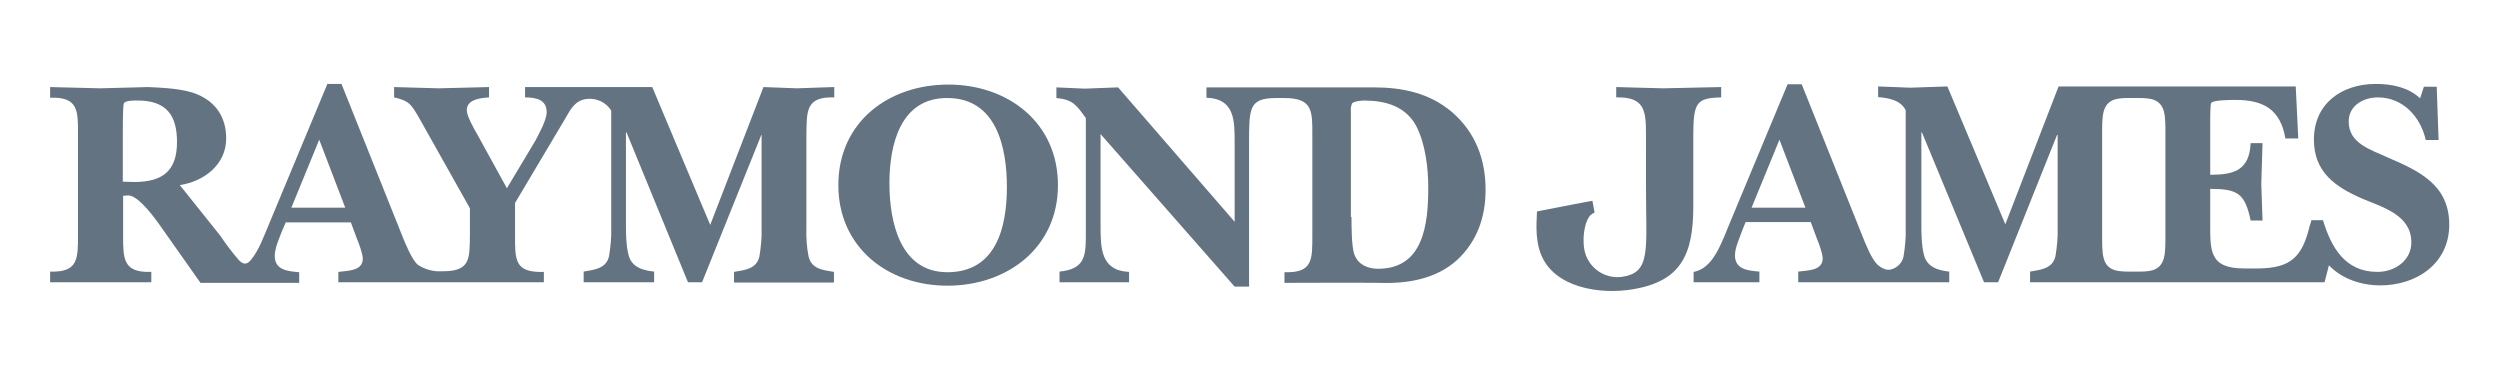
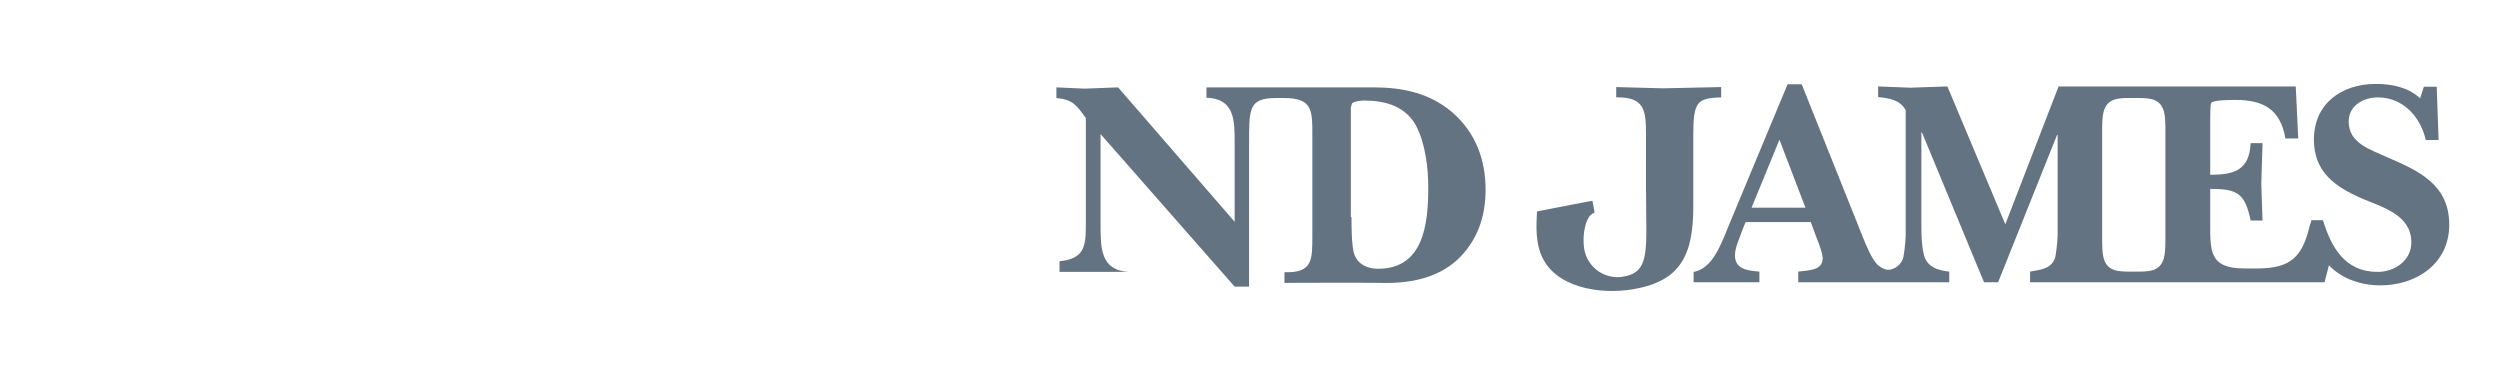
<svg xmlns="http://www.w3.org/2000/svg" id="Layer_1" x="0" y="0" viewBox="0 -25 798 120" xml:space="preserve" height="25" width="166">
  <style>.st0raymond{fill:#637381}</style>
-   <path class="st0raymond" d="M42.8 33c9.1 0 13.7-3.5 13.7-12.8C56.5 11.6 53 7 44 7c-1 0-4.2-.1-4.5 1s-.3 7.4-.3 8.8v16.1l3.6.1zm67.4 8.2-8.3-21.7L93 41.2h17.2zm77-34.7c-3.6.5-5 3.1-6.8 6.3l-16 26.9v10.1c0 8.1-.2 12.2 9.2 11.9V65H108v-3.3c2.8-.4 7.8-.2 7.8-4.2 0-1.5-1.2-4.8-1.8-6.2l-2-5.4H91.2L90 48.7c-.9 2.4-2.3 5.4-2.3 7.9 0 4.6 4.3 4.9 7.8 5.2v3.4H64l-13.4-19c-3.1-4.3-7.2-9.1-9.8-8.9-.5 0-1 .1-1.5.1v12.4c0 7.7-.1 12.2 9 11.9V65H16v-3.4c9 .3 8.9-4.1 8.9-11.9V18c0-7.7.2-12.2-8.9-11.9V2.7c5.4.1 10.7.3 16 .4 5.1-.1 10.1-.3 15.3-.4 4.5.2 11.4.5 15.6 2.3 6.1 2.5 9.3 7.5 9.3 14.1 0 8.4-7.1 13.7-14.8 14.9l12.8 16c1.9 2.8 3.9 5.5 6.1 8 .8.8 2.1 1.9 3.7 0 2.7-3.2 4.3-7.9 5.8-11.4l18.7-44.9h4.5l19.4 48.5c1 2.5 2.9 7.2 4.8 9.1 1.8 1.3 4 2 6.2 2.2h1.9c8.9 0 8.6-3.9 8.7-11.9v-8.2l-16.3-29c-2.5-4.2-3-5.3-7.9-6.4V2.7c4.7.1 9.5.3 14.2.4 5.4-.1 10.7-.3 16.1-.4V6c-2.5.2-7.1.5-7.1 4.1 0 1.9 2.4 6.1 3.4 7.8l9.4 17.1 9.1-15.2c1.2-2.3 3.6-6.6 3.6-9.1 0-4.1-3.6-4.7-6.9-4.7V2.7h40.6l18.5 44 17-44c3.6.1 7.2.3 10.7.4 3.8-.1 7.5-.3 11.9-.4V6c-9.1-.3-8.8 4.3-8.9 12.1v29.6c-.1 3.1.1 6.1.7 9.1 1 4 4.5 4.3 8.1 4.9v3.4h-31.9v-3.4c3.6-.6 7.2-1 8.1-4.9.5-3 .8-6.1.7-9.1V18h-.1l-18.9 47h-4.5L200 17.2h-.2v28.9c0 3 0 9.1 1.4 11.7 1.5 2.8 4.7 3.5 7.6 3.8V65h-22.5v-3.4c3.6-.6 7.2-1 8.1-4.9.5-3 .8-6.1.7-9.1V10.2c-1.6-2.6-4.7-4.1-7.9-3.7zM267.6 34c0-20.2 16.1-32.1 35.1-32.1s35 12.1 35 32.1-16.2 32.1-35.3 32.1-34.8-12.3-34.8-32.1zm16.3-.6c0 12.1 3.3 28.4 18.5 28.4 15.5 0 19-14.2 19-27.2 0-12.6-3.3-28.4-19-28.4-15.1-.1-18.5 15.1-18.5 27.2z" fill="#637381" />
-   <path class="st0raymond" d="M407.1 6.2c-8.5.1-8.4 3.3-8.4 14.9v45.3h-4.6l-42.8-48.7v29.1c0 7.2 0 14.5 9.1 14.9V65h-22.2v-3.4c7.8-.8 8.4-4.6 8.4-11.3V12.6c-3-4.2-4.2-5.9-9.4-6.4V2.8c3 .1 6 .3 9 .4 3.6-.1 7.1-.3 10.7-.4l37.2 42.9V20.5c0-7.2 0-14.1-9-14.4V2.8h53.4c9.2 0 17.8 1.8 25 7.9 7.5 6.5 10.7 15.1 10.7 24.8 0 8.7-2.7 16.5-9.2 22.5-6.7 6-15.8 7.5-24.6 7.2-5-.1-30.4 0-30.4 0v-3.4c9.1.3 8.9-4.1 8.9-11.9V18c0-7.5.2-11.8-8.9-11.8h-2.9zm24.3 38c0 2.8 0 9.4.9 11.9 1.2 3.3 4.3 4.6 7.6 4.6 14.6 0 16-14.5 16-25.9 0-6.3-.9-13.9-3.8-19.6-3.4-6.4-9.9-8.2-16.7-8.2-.8 0-3.1.2-3.8.9-.3.7-.5 1.5-.4 2.3v34h.2zM509 42.8c-.4.1-.9.4-1.2.7-1.5 1.2-2.9 6-2.1 11 1 5.6 6.2 9.5 11.9 8.8 9.5-1.3 7.8-8.4 7.8-28.5V18.1c0-7.8-.3-12.3-9.5-12.1V2.7c4.7.1 10.1.3 14.9.4 5.9-.1 12.6-.3 18.6-.4V6c-7.8.2-8.9 1.5-8.9 12.1v22.7c0 15.6-4.1 23.8-19 26.4-10.9 1.9-25.6-.5-29.7-11.3-2-5.3-1.2-11.1-1.2-13.5l13.9-2.7 3.8-.7.7 3.8M576.3 41.2 568 19.5l-8.9 21.7h17.2zm161.5 4h3.7c2.6 8.6 7 16.5 17.4 16.5 5.5 0 10.8-3.6 10.8-9.4 0-8.8-9.1-11.2-15.7-14-8.5-3.7-15.4-8.4-15.4-18.8 0-11.6 8.9-17.8 19.8-17.8 5.1 0 10.4 1.1 14.1 4.6l1.2-3.7h4.1l.6 17h-4.1C772.7 12.4 767.2 6 759 6c-4.6 0-9.3 2.6-9.3 7.7 0 7.1 7.2 9 12.5 11.5 10.1 4.3 19.6 8.8 19.6 21.4S771.2 66 759.8 66c-6 0-12.2-2-16.4-6.4L742 65h-94v-3.4c3.6-.6 7.2-1 8.1-4.9.5-3 .8-6.1.7-9.1V18h-.2l-18.8 47h-4.5l-19.8-47.8h-.2v28.9c0 3 0 9.1 1.4 11.7 1.5 2.8 4.7 3.5 7.5 3.8V65H574v-3.4c2.8-.4 7.8-.2 7.8-4.2 0-1.5-1.2-4.8-1.8-6.2l-2-5.4h-20.8l-1.1 2.7c-.8 2.4-2.3 5.4-2.3 7.9 0 4.6 4.3 4.9 7.8 5.2V65h-21v-3.3c3.8-.7 6.1-3.8 7.9-7.2 1.3-2.6 2.4-5.2 3.4-7.8l18.7-44.9h4.5l19.4 48.5c1 2.5 2.9 7.3 4.8 9.1.7.6 1.4 1.1 2.3 1.4.8.3 1.6.3 2.4 0 1.8-.6 3.2-2.1 3.6-4 .5-3 .8-6.1.7-9.1V10.1c-1.7-3.3-5.4-3.9-8.8-4.2V2.5c3.4.1 6.9.3 10.3.4 4-.1 7.8-.3 11.8-.4l18.5 44 17-44h75.7l.8 16.6h-4.1c-1.6-9.3-7-12.3-16-12.3-1.1 0-7.2 0-7.7 1-.3.5-.3 4.6-.3 5.4v17.5c7.6 0 12.5-1.4 12.9-10.1h3.8c-.1 4.3-.3 8.7-.4 13 .1 3.9.3 7.8.4 11.7h-3.8c-1.8-8.7-4.2-10.1-12.9-10.1v10.9c0 8.9-.3 14.5 10.9 14.5h4.7c10-.2 13.8-3.5 16.2-13.8.2-.5.4-1 .5-1.6zM691.2 18c0-6.1.1-10.1-4.2-11.4-1.3-.3-2.6-.4-3.9-.4H679c-1.3 0-2.6.1-3.8.4C670.9 7.9 671 12 671 18v31.8c0 6.1-.1 10.1 4.2 11.4 1.3.3 2.6.4 3.9.4h4.1c1.3 0 2.6-.1 3.8-.4 4.3-1.3 4.2-5.4 4.2-11.4V18z" fill="#637381" />
+   <path class="st0raymond" d="M407.1 6.2c-8.5.1-8.4 3.3-8.4 14.9v45.3h-4.6l-42.8-48.7v29.1c0 7.2 0 14.5 9.1 14.9h-22.2v-3.4c7.8-.8 8.4-4.6 8.4-11.3V12.6c-3-4.2-4.2-5.9-9.4-6.4V2.8c3 .1 6 .3 9 .4 3.6-.1 7.1-.3 10.7-.4l37.2 42.9V20.5c0-7.2 0-14.1-9-14.4V2.8h53.4c9.2 0 17.8 1.8 25 7.9 7.5 6.5 10.7 15.1 10.7 24.8 0 8.7-2.7 16.5-9.2 22.5-6.7 6-15.8 7.5-24.6 7.2-5-.1-30.4 0-30.4 0v-3.4c9.1.3 8.9-4.1 8.9-11.9V18c0-7.5.2-11.8-8.9-11.8h-2.9zm24.3 38c0 2.8 0 9.4.9 11.9 1.2 3.3 4.3 4.6 7.6 4.6 14.6 0 16-14.5 16-25.9 0-6.3-.9-13.9-3.8-19.6-3.4-6.4-9.9-8.2-16.7-8.2-.8 0-3.1.2-3.8.9-.3.7-.5 1.5-.4 2.3v34h.2zM509 42.8c-.4.1-.9.4-1.2.7-1.5 1.2-2.9 6-2.1 11 1 5.6 6.2 9.5 11.9 8.8 9.5-1.3 7.8-8.4 7.8-28.5V18.1c0-7.8-.3-12.3-9.5-12.1V2.7c4.7.1 10.1.3 14.9.4 5.9-.1 12.6-.3 18.6-.4V6c-7.8.2-8.9 1.5-8.9 12.1v22.7c0 15.6-4.1 23.8-19 26.4-10.9 1.9-25.6-.5-29.7-11.3-2-5.3-1.2-11.1-1.2-13.5l13.9-2.7 3.8-.7.7 3.8M576.3 41.2 568 19.5l-8.9 21.7h17.2zm161.5 4h3.7c2.6 8.6 7 16.5 17.4 16.5 5.5 0 10.8-3.6 10.8-9.4 0-8.8-9.1-11.2-15.7-14-8.5-3.7-15.4-8.4-15.4-18.8 0-11.6 8.9-17.8 19.8-17.8 5.1 0 10.4 1.1 14.1 4.6l1.2-3.7h4.1l.6 17h-4.1C772.7 12.4 767.2 6 759 6c-4.6 0-9.3 2.6-9.3 7.7 0 7.1 7.2 9 12.5 11.5 10.1 4.3 19.6 8.8 19.6 21.4S771.2 66 759.8 66c-6 0-12.2-2-16.4-6.4L742 65h-94v-3.4c3.6-.6 7.2-1 8.1-4.9.5-3 .8-6.1.7-9.1V18h-.2l-18.8 47h-4.5l-19.8-47.8h-.2v28.9c0 3 0 9.1 1.4 11.7 1.5 2.8 4.7 3.5 7.5 3.8V65H574v-3.4c2.8-.4 7.8-.2 7.8-4.2 0-1.5-1.2-4.8-1.8-6.2l-2-5.4h-20.8l-1.1 2.7c-.8 2.4-2.3 5.4-2.3 7.9 0 4.6 4.3 4.9 7.8 5.2V65h-21v-3.3c3.8-.7 6.1-3.8 7.9-7.2 1.3-2.6 2.4-5.2 3.4-7.8l18.7-44.9h4.5l19.4 48.5c1 2.5 2.9 7.3 4.8 9.1.7.6 1.4 1.1 2.3 1.4.8.3 1.6.3 2.4 0 1.8-.6 3.2-2.1 3.6-4 .5-3 .8-6.1.7-9.1V10.1c-1.7-3.3-5.4-3.9-8.8-4.2V2.5c3.4.1 6.9.3 10.3.4 4-.1 7.8-.3 11.8-.4l18.5 44 17-44h75.7l.8 16.6h-4.1c-1.6-9.3-7-12.3-16-12.3-1.1 0-7.2 0-7.7 1-.3.5-.3 4.6-.3 5.4v17.5c7.6 0 12.5-1.4 12.9-10.1h3.8c-.1 4.3-.3 8.7-.4 13 .1 3.9.3 7.8.4 11.7h-3.8c-1.8-8.7-4.2-10.1-12.9-10.1v10.9c0 8.9-.3 14.5 10.9 14.5h4.7c10-.2 13.8-3.5 16.2-13.8.2-.5.4-1 .5-1.6zM691.2 18c0-6.1.1-10.1-4.2-11.4-1.3-.3-2.6-.4-3.9-.4H679c-1.3 0-2.6.1-3.8.4C670.9 7.9 671 12 671 18v31.8c0 6.1-.1 10.1 4.2 11.4 1.3.3 2.6.4 3.9.4h4.1c1.3 0 2.6-.1 3.8-.4 4.3-1.3 4.2-5.4 4.2-11.4V18z" fill="#637381" />
</svg>